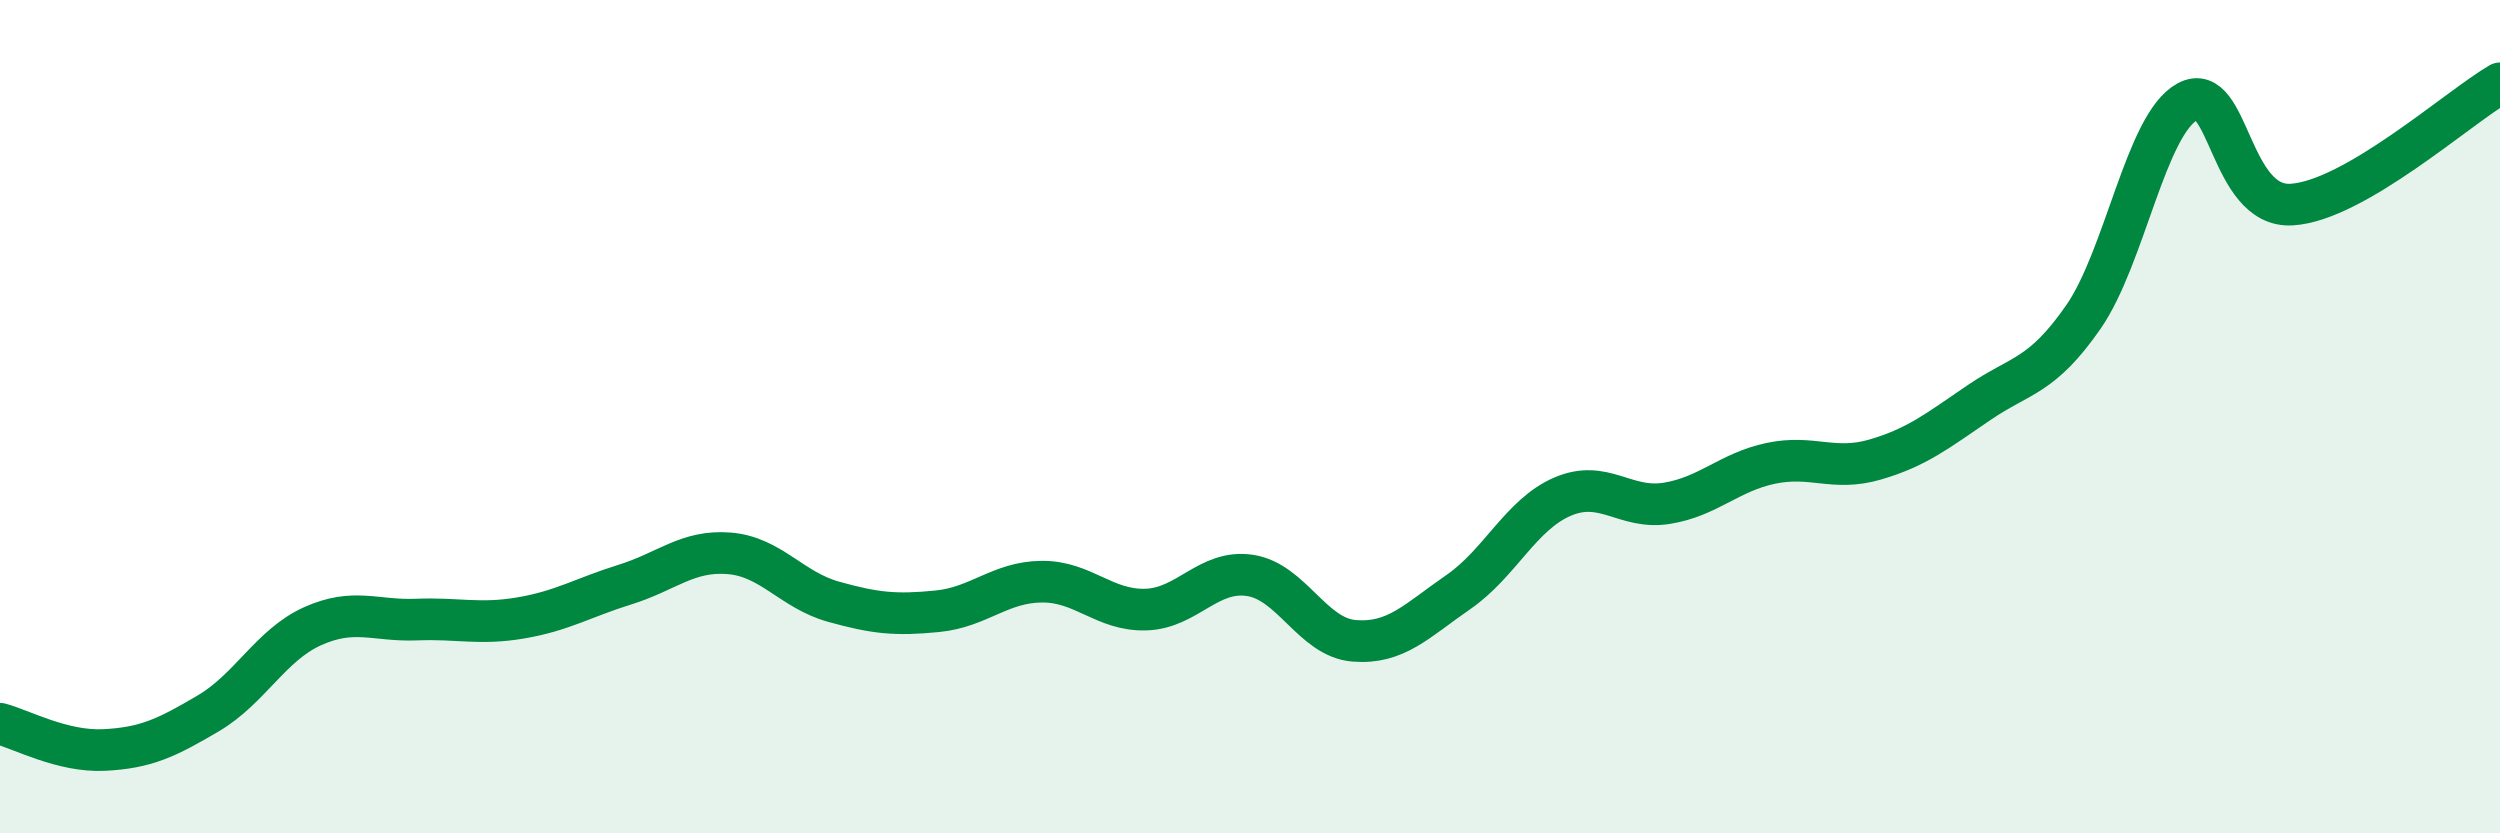
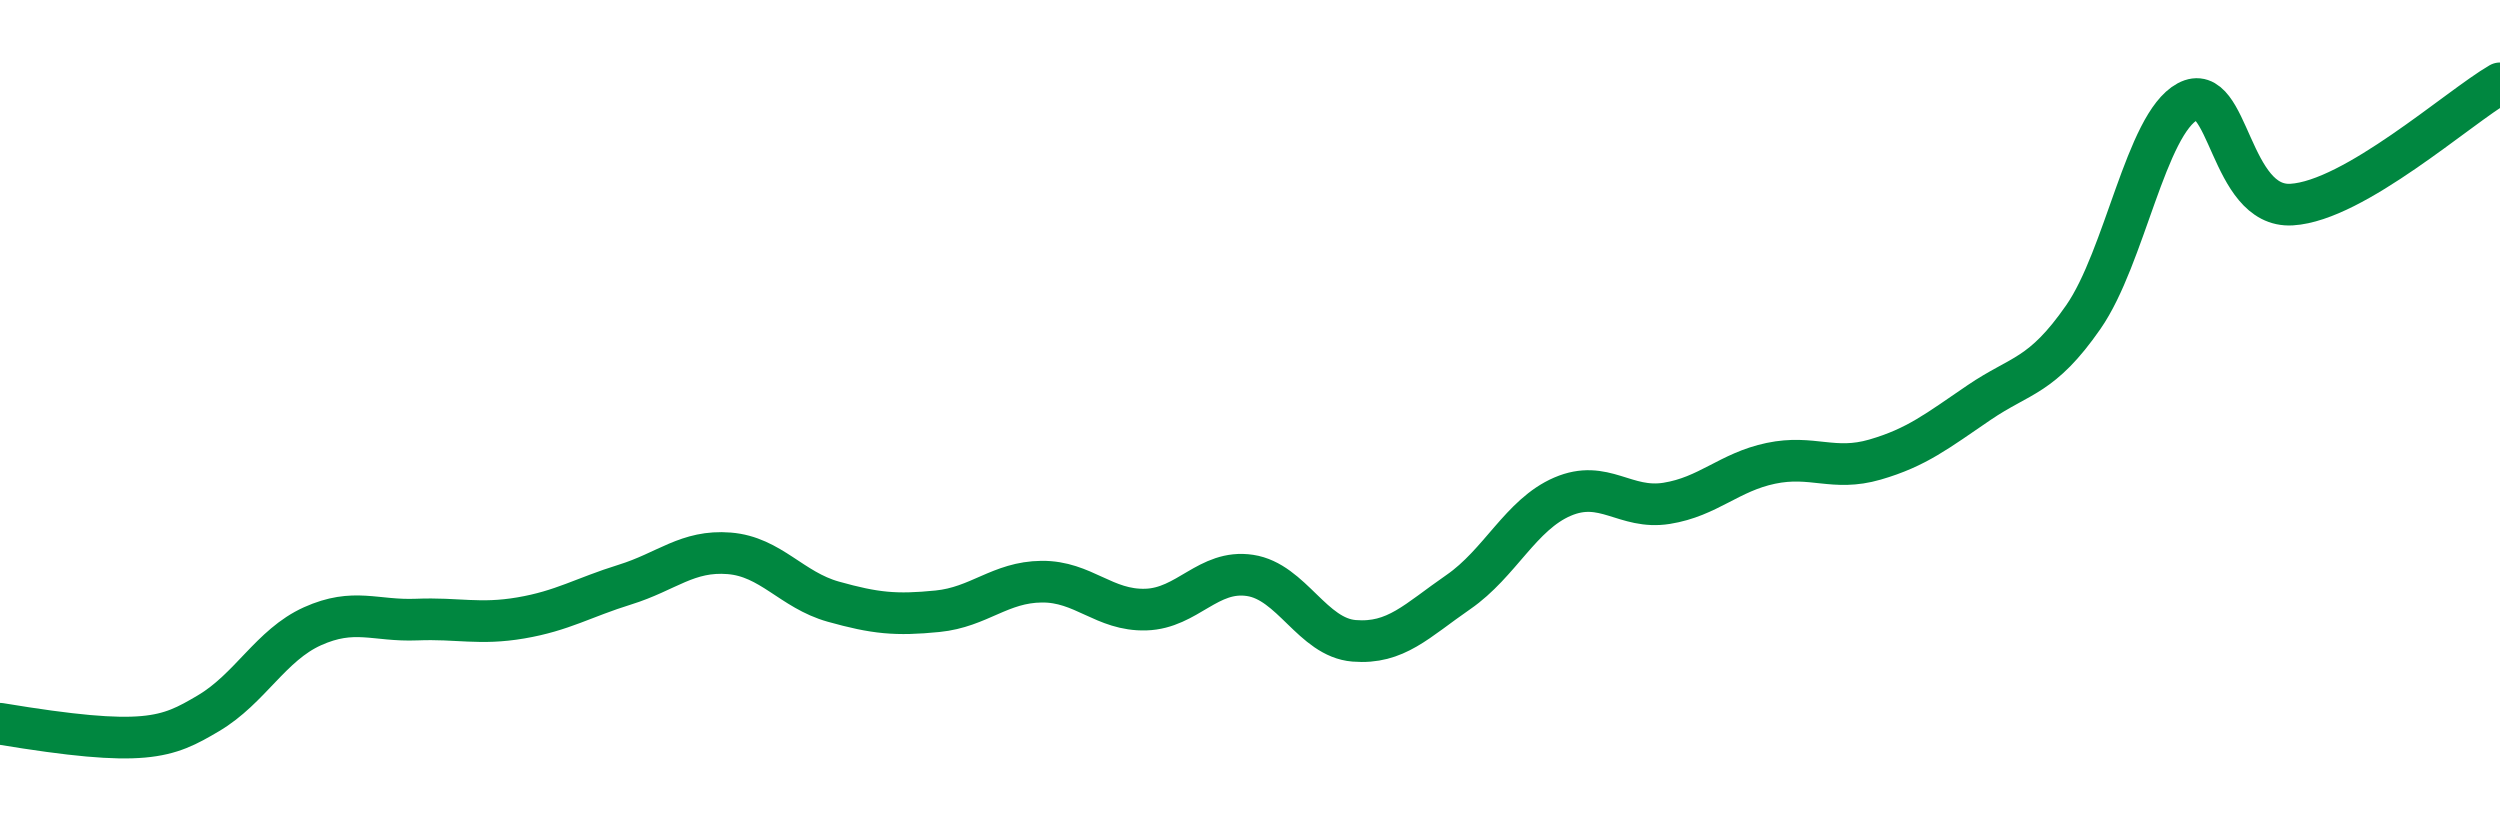
<svg xmlns="http://www.w3.org/2000/svg" width="60" height="20" viewBox="0 0 60 20">
-   <path d="M 0,17.37 C 0.5,17.5 1.5,18.05 2.5,18 C 3.5,17.95 4,17.71 5,17.12 C 6,16.53 6.5,15.48 7.5,15.03 C 8.5,14.58 9,14.91 10,14.87 C 11,14.83 11.5,15 12.5,14.83 C 13.5,14.66 14,14.34 15,14.03 C 16,13.72 16.5,13.2 17.5,13.28 C 18.5,13.36 19,14.16 20,14.44 C 21,14.72 21.5,14.77 22.5,14.67 C 23.5,14.57 24,13.97 25,13.96 C 26,13.95 26.5,14.66 27.5,14.63 C 28.5,14.6 29,13.66 30,13.81 C 31,13.96 31.5,15.3 32.5,15.38 C 33.5,15.46 34,14.9 35,14.21 C 36,13.52 36.5,12.35 37.5,11.92 C 38.5,11.49 39,12.24 40,12.08 C 41,11.92 41.5,11.33 42.5,11.12 C 43.5,10.91 44,11.32 45,11.03 C 46,10.74 46.5,10.34 47.5,9.66 C 48.5,8.98 49,9.05 50,7.61 C 51,6.17 51.5,2.98 52.5,2.44 C 53.5,1.9 53.5,5 55,4.91 C 56.5,4.82 59,2.58 60,2L60 20L0 20Z" fill="#008740" opacity="0.1" stroke-linecap="round" stroke-linejoin="round" />
-   <path d="M 0,17.37 C 0.5,17.5 1.5,18.05 2.5,18 C 3.5,17.95 4,17.71 5,17.12 C 6,16.53 6.5,15.48 7.5,15.03 C 8.5,14.58 9,14.91 10,14.87 C 11,14.83 11.5,15 12.5,14.83 C 13.5,14.66 14,14.34 15,14.03 C 16,13.72 16.5,13.2 17.5,13.28 C 18.5,13.36 19,14.16 20,14.44 C 21,14.72 21.5,14.77 22.5,14.67 C 23.5,14.57 24,13.97 25,13.96 C 26,13.95 26.5,14.66 27.5,14.63 C 28.5,14.6 29,13.66 30,13.81 C 31,13.96 31.5,15.3 32.5,15.38 C 33.5,15.46 34,14.9 35,14.21 C 36,13.52 36.5,12.35 37.5,11.92 C 38.5,11.49 39,12.24 40,12.08 C 41,11.92 41.5,11.33 42.5,11.12 C 43.5,10.91 44,11.32 45,11.03 C 46,10.74 46.5,10.34 47.5,9.66 C 48.5,8.98 49,9.05 50,7.61 C 51,6.17 51.5,2.98 52.5,2.44 C 53.5,1.9 53.5,5 55,4.91 C 56.5,4.82 59,2.58 60,2" stroke="#008740" stroke-width="1" fill="none" stroke-linecap="round" stroke-linejoin="round" />
+   <path d="M 0,17.37 C 3.5,17.95 4,17.71 5,17.12 C 6,16.53 6.5,15.48 7.5,15.03 C 8.5,14.58 9,14.91 10,14.87 C 11,14.83 11.5,15 12.5,14.83 C 13.5,14.66 14,14.34 15,14.03 C 16,13.72 16.5,13.2 17.5,13.28 C 18.5,13.36 19,14.16 20,14.44 C 21,14.72 21.5,14.77 22.5,14.67 C 23.5,14.57 24,13.97 25,13.96 C 26,13.95 26.5,14.66 27.5,14.63 C 28.5,14.6 29,13.66 30,13.81 C 31,13.96 31.5,15.3 32.5,15.38 C 33.5,15.46 34,14.9 35,14.21 C 36,13.52 36.5,12.35 37.5,11.92 C 38.5,11.49 39,12.24 40,12.08 C 41,11.92 41.5,11.33 42.5,11.12 C 43.5,10.91 44,11.32 45,11.03 C 46,10.74 46.5,10.34 47.5,9.66 C 48.5,8.98 49,9.05 50,7.61 C 51,6.17 51.5,2.98 52.5,2.44 C 53.5,1.9 53.5,5 55,4.91 C 56.5,4.82 59,2.58 60,2" stroke="#008740" stroke-width="1" fill="none" stroke-linecap="round" stroke-linejoin="round" />
</svg>